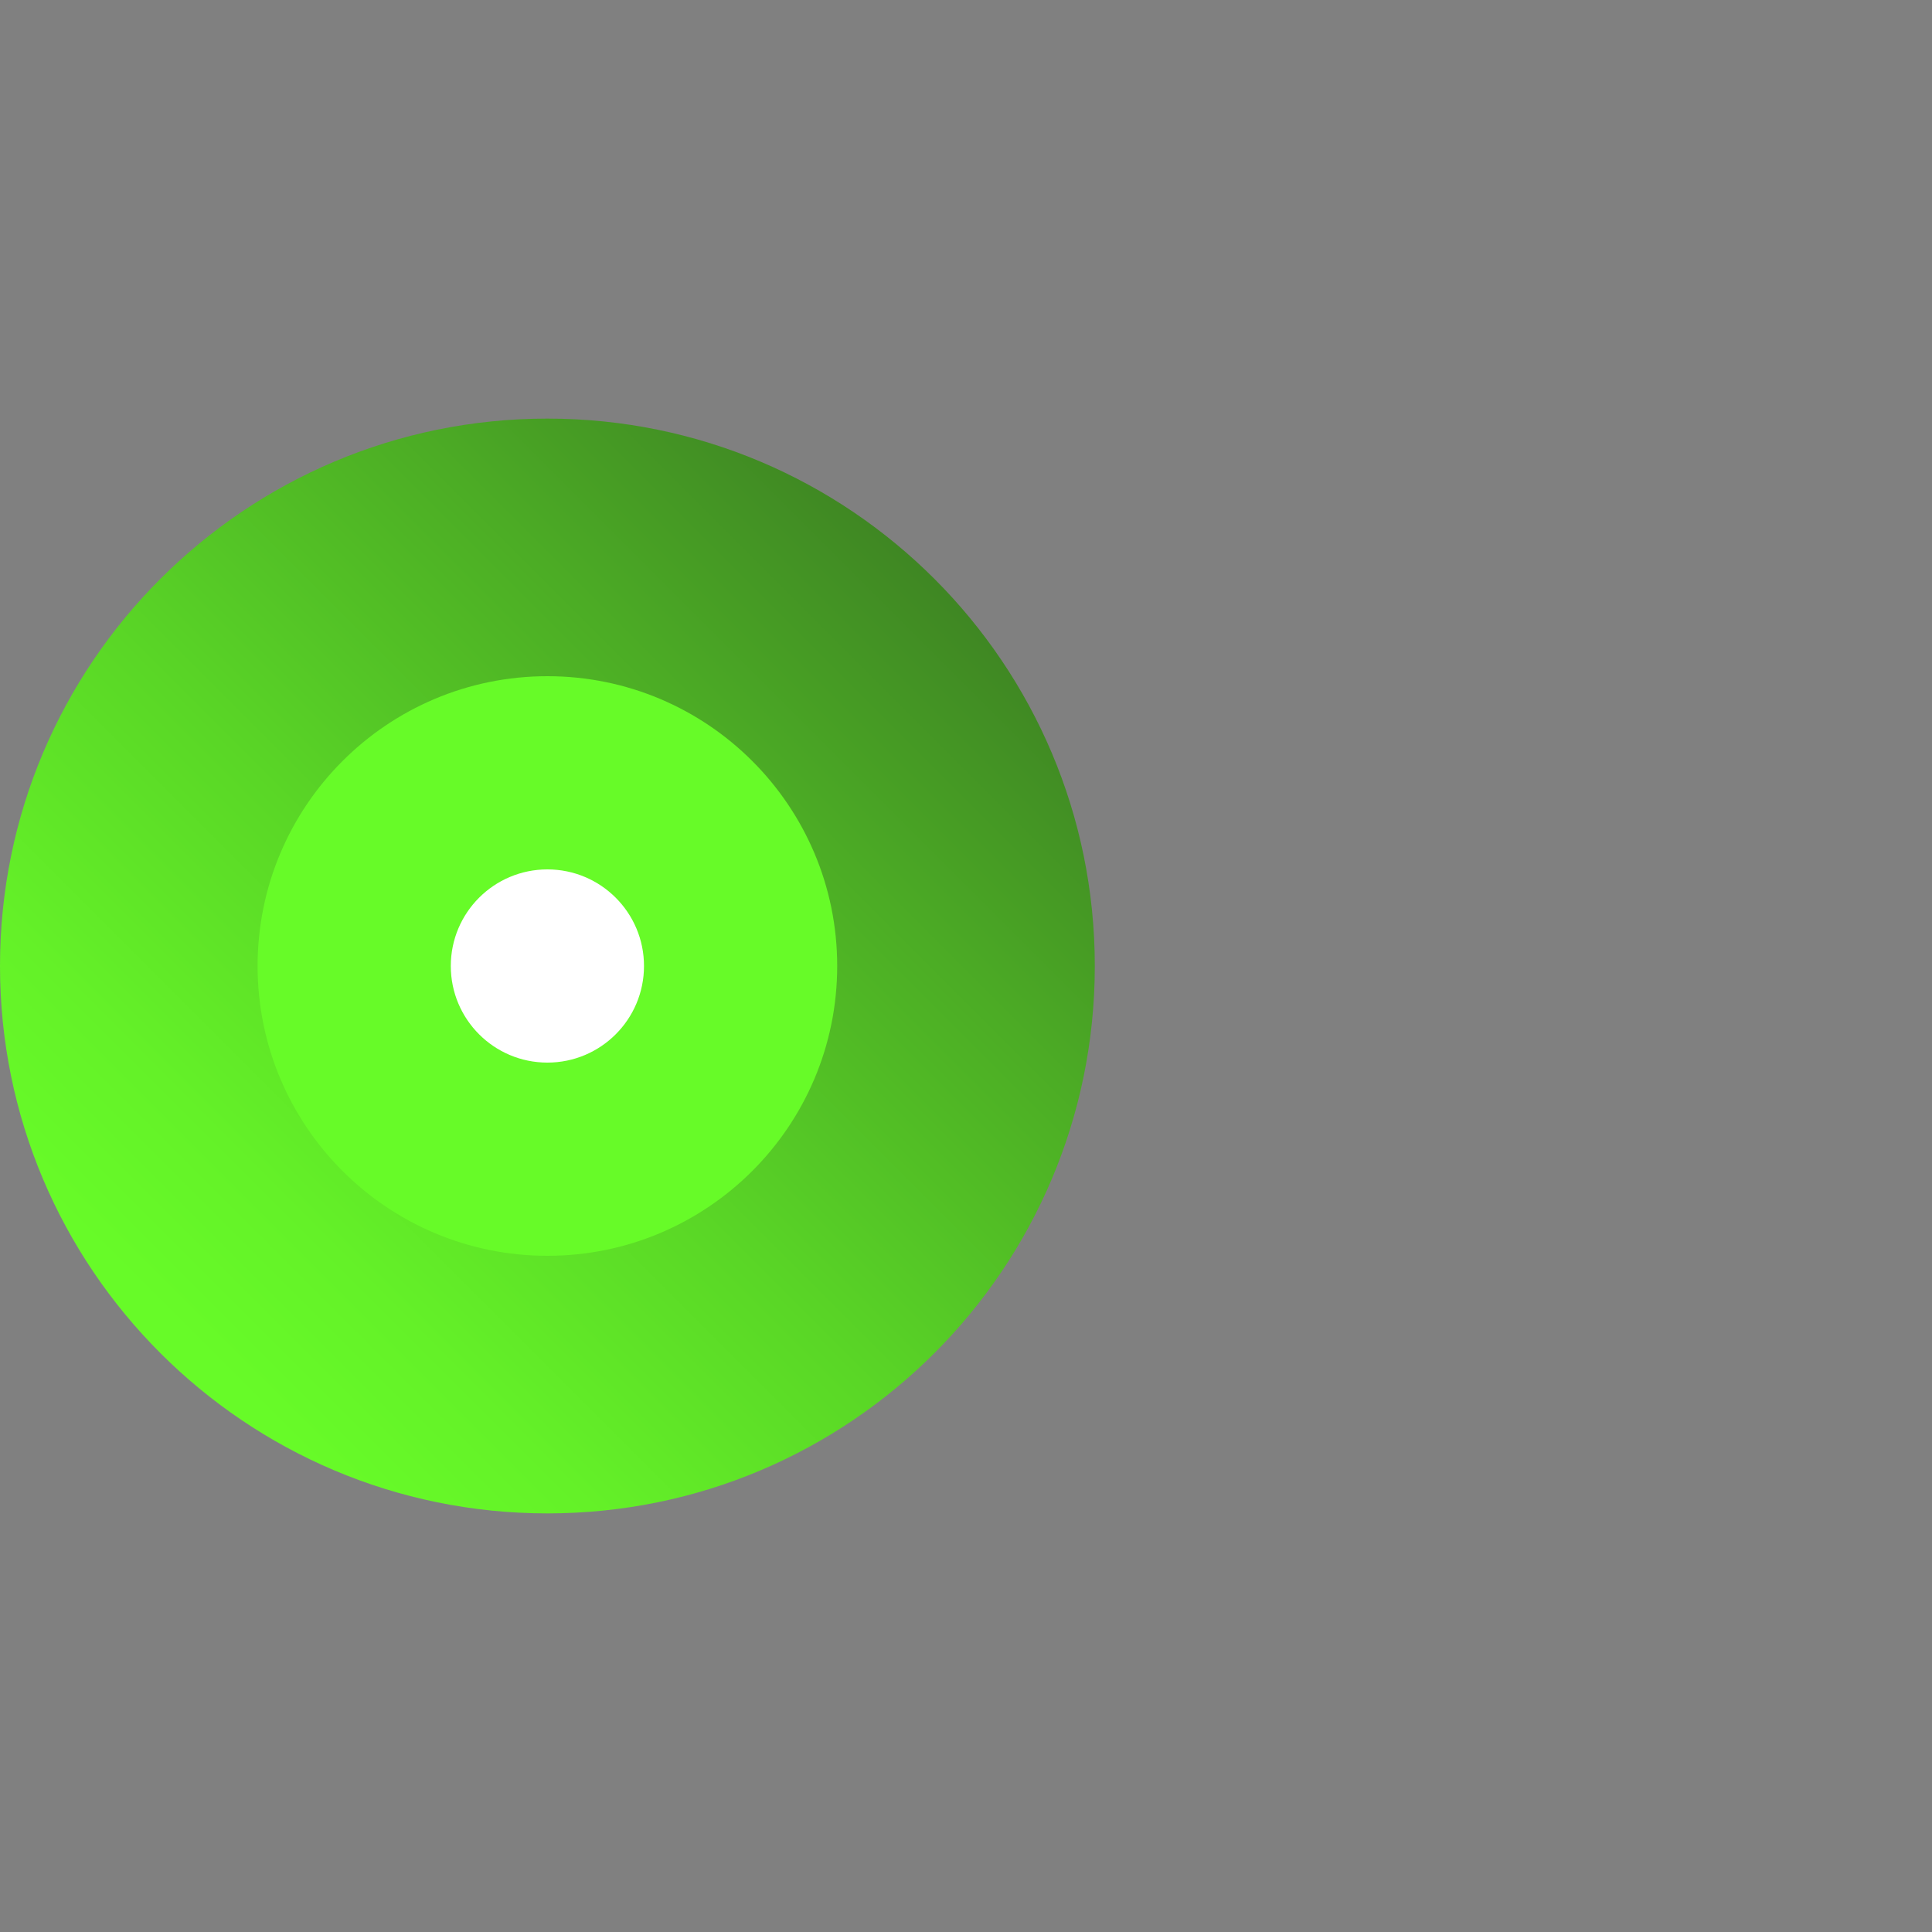
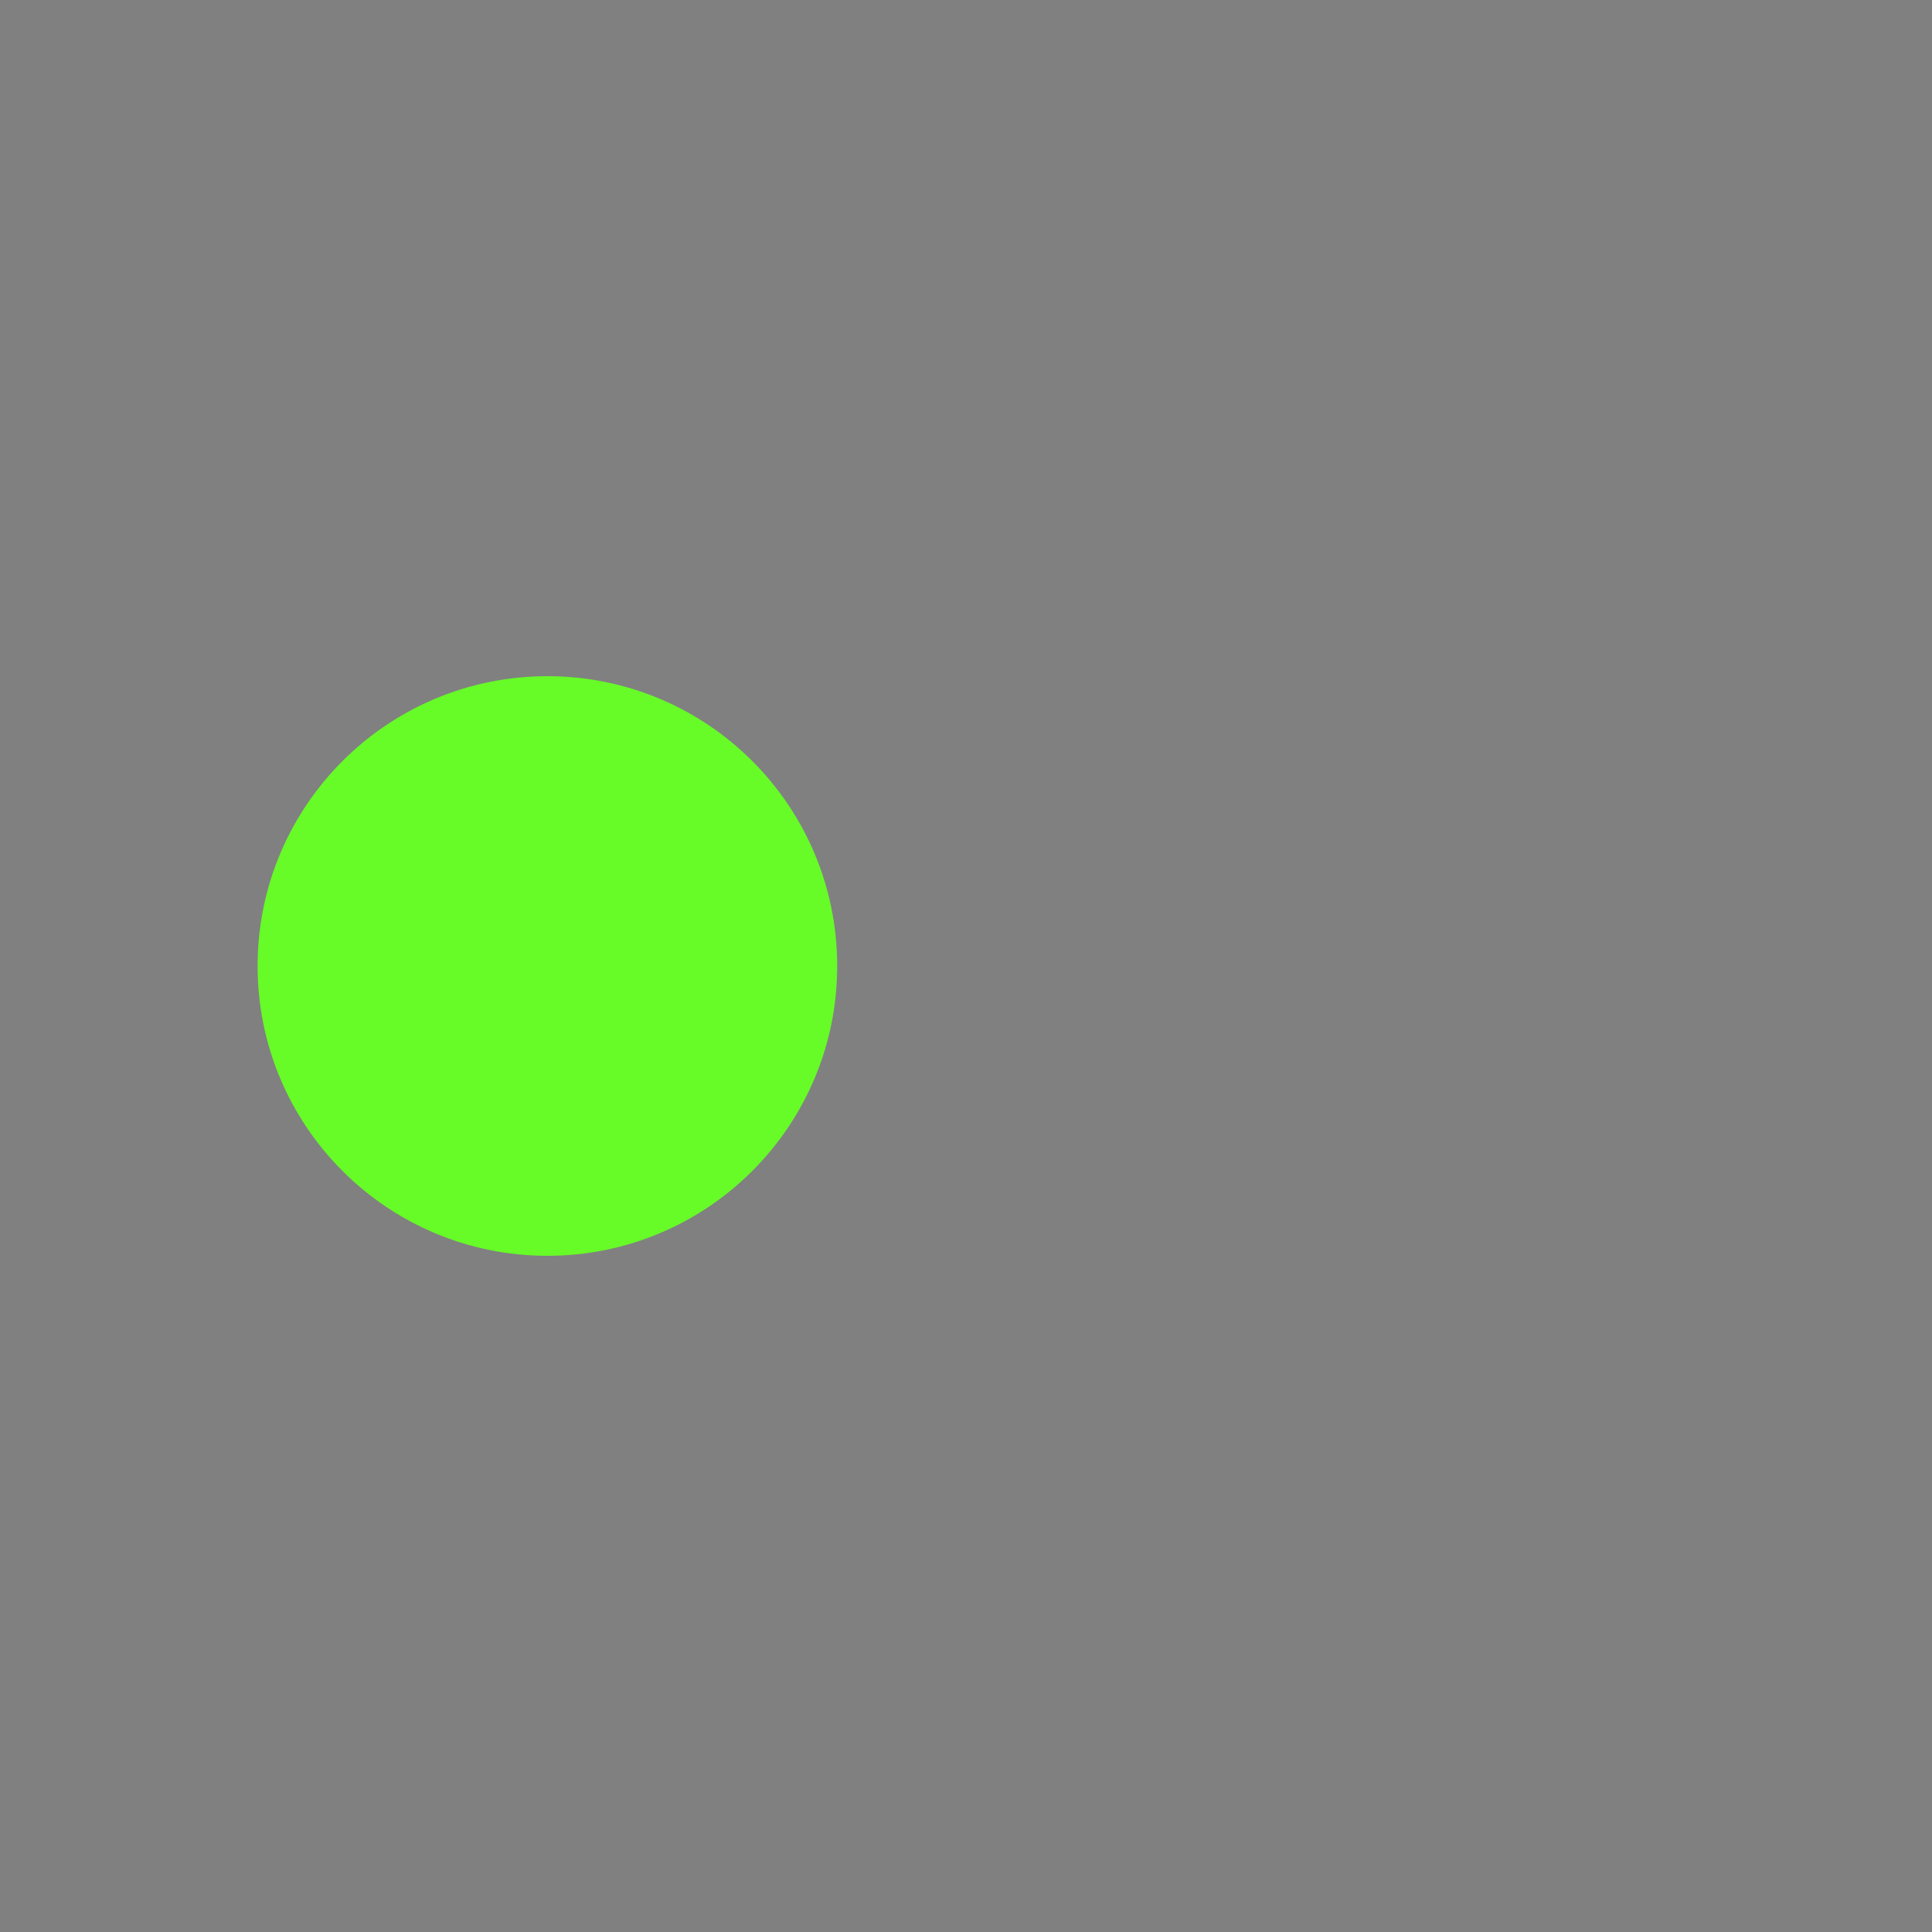
<svg xmlns="http://www.w3.org/2000/svg" width="60" height="60" viewBox="0 0 60 60" fill="none">
  <rect x="0" y="0" width="60" height="60" fill="#808080" stroke="none" />
-   <path d="M17 47C26.389 47 34 39.389 34 30C34 20.611 26.389 13 17 13C7.611 13 0 20.611 0 30C0 39.389 7.611 47 17 47Z" fill="url(#paint0_linear)" />
  <path d="M17 39C21.971 39 26 34.971 26 30C26 25.029 21.971 21 17 21C12.029 21 8 25.029 8 30C8 34.971 12.029 39 17 39Z" fill="#67FB28" />
-   <path d="M17 33C18.657 33 20 31.657 20 30C20 28.343 18.657 27 17 27C15.343 27 14 28.343 14 30C14 31.657 15.343 33 17 33Z" fill="white" />
  <defs>
    <linearGradient id="paint0_linear" x1="44.17" y1="2.83" x2="5.638" y2="41.361" gradientUnits="userSpaceOnUse">
      <stop offset="0.045" stop-color="#1E281F" />
      <stop offset="0.303" stop-color="#377022" />
      <stop offset="0.544" stop-color="#4CAC25" />
      <stop offset="0.748" stop-color="#5AD726" />
      <stop offset="0.906" stop-color="#64F128" />
      <stop offset="1" stop-color="#67FB28" />
    </linearGradient>
  </defs>
</svg>